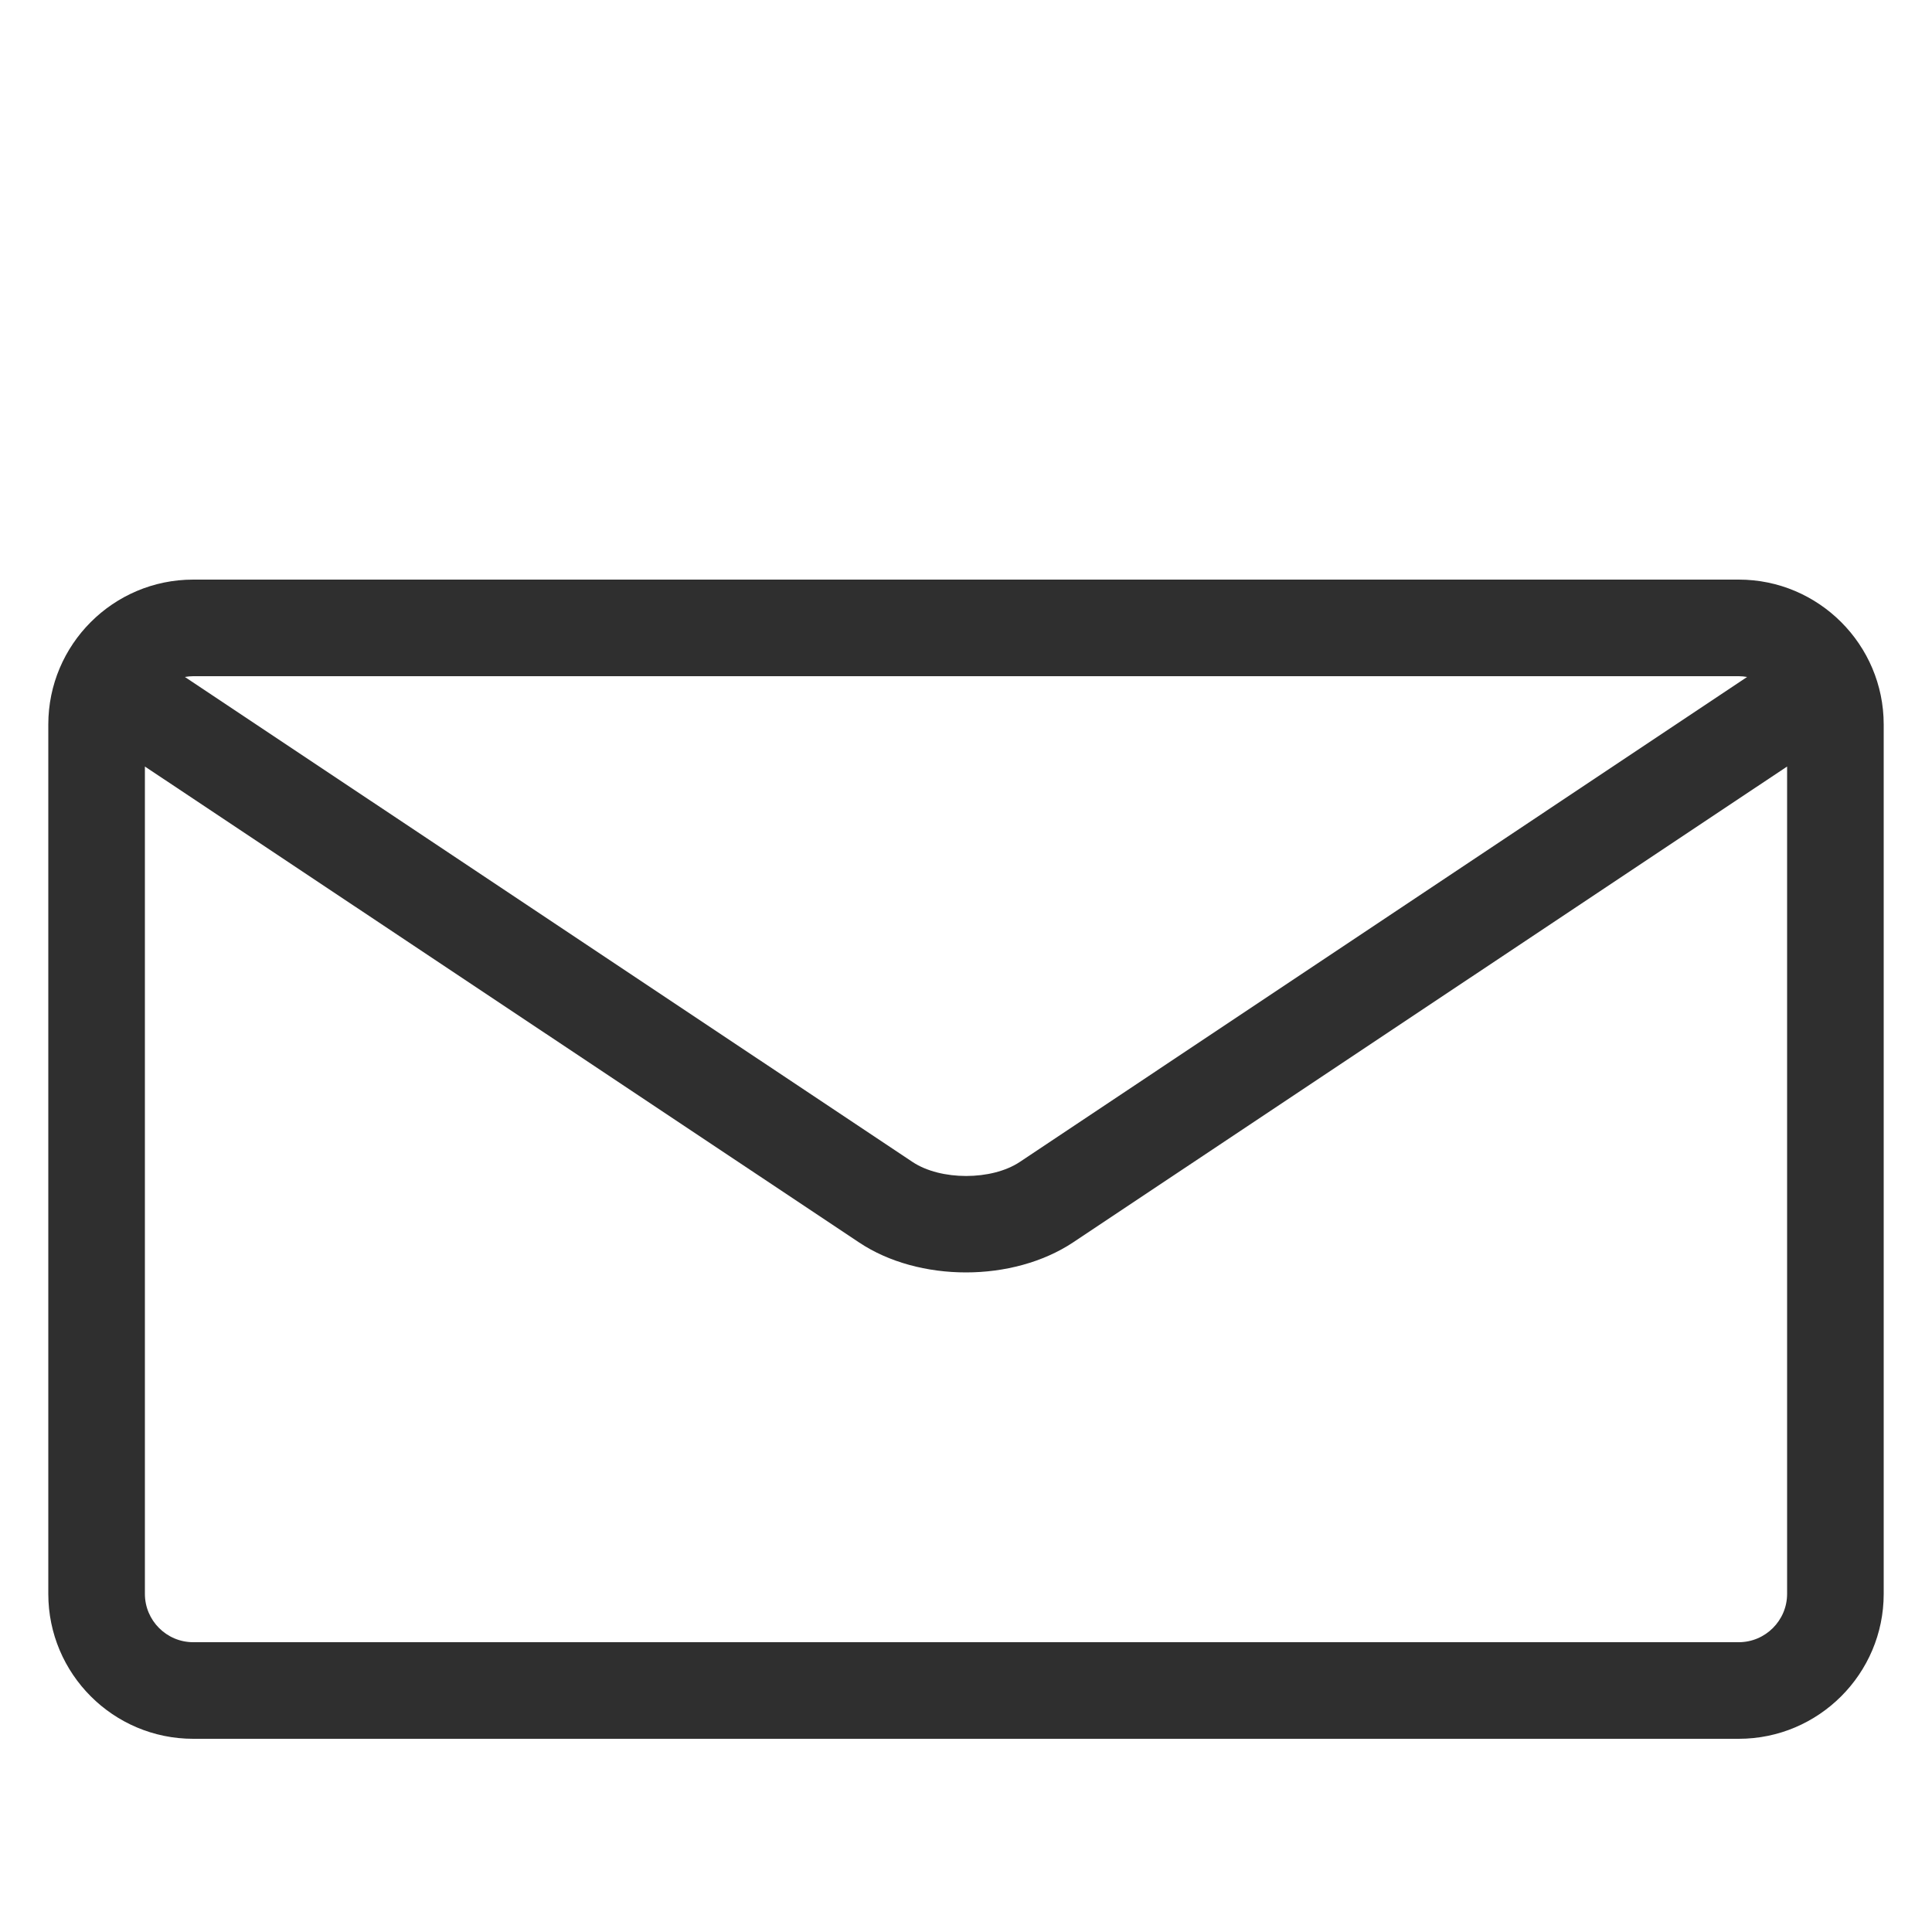
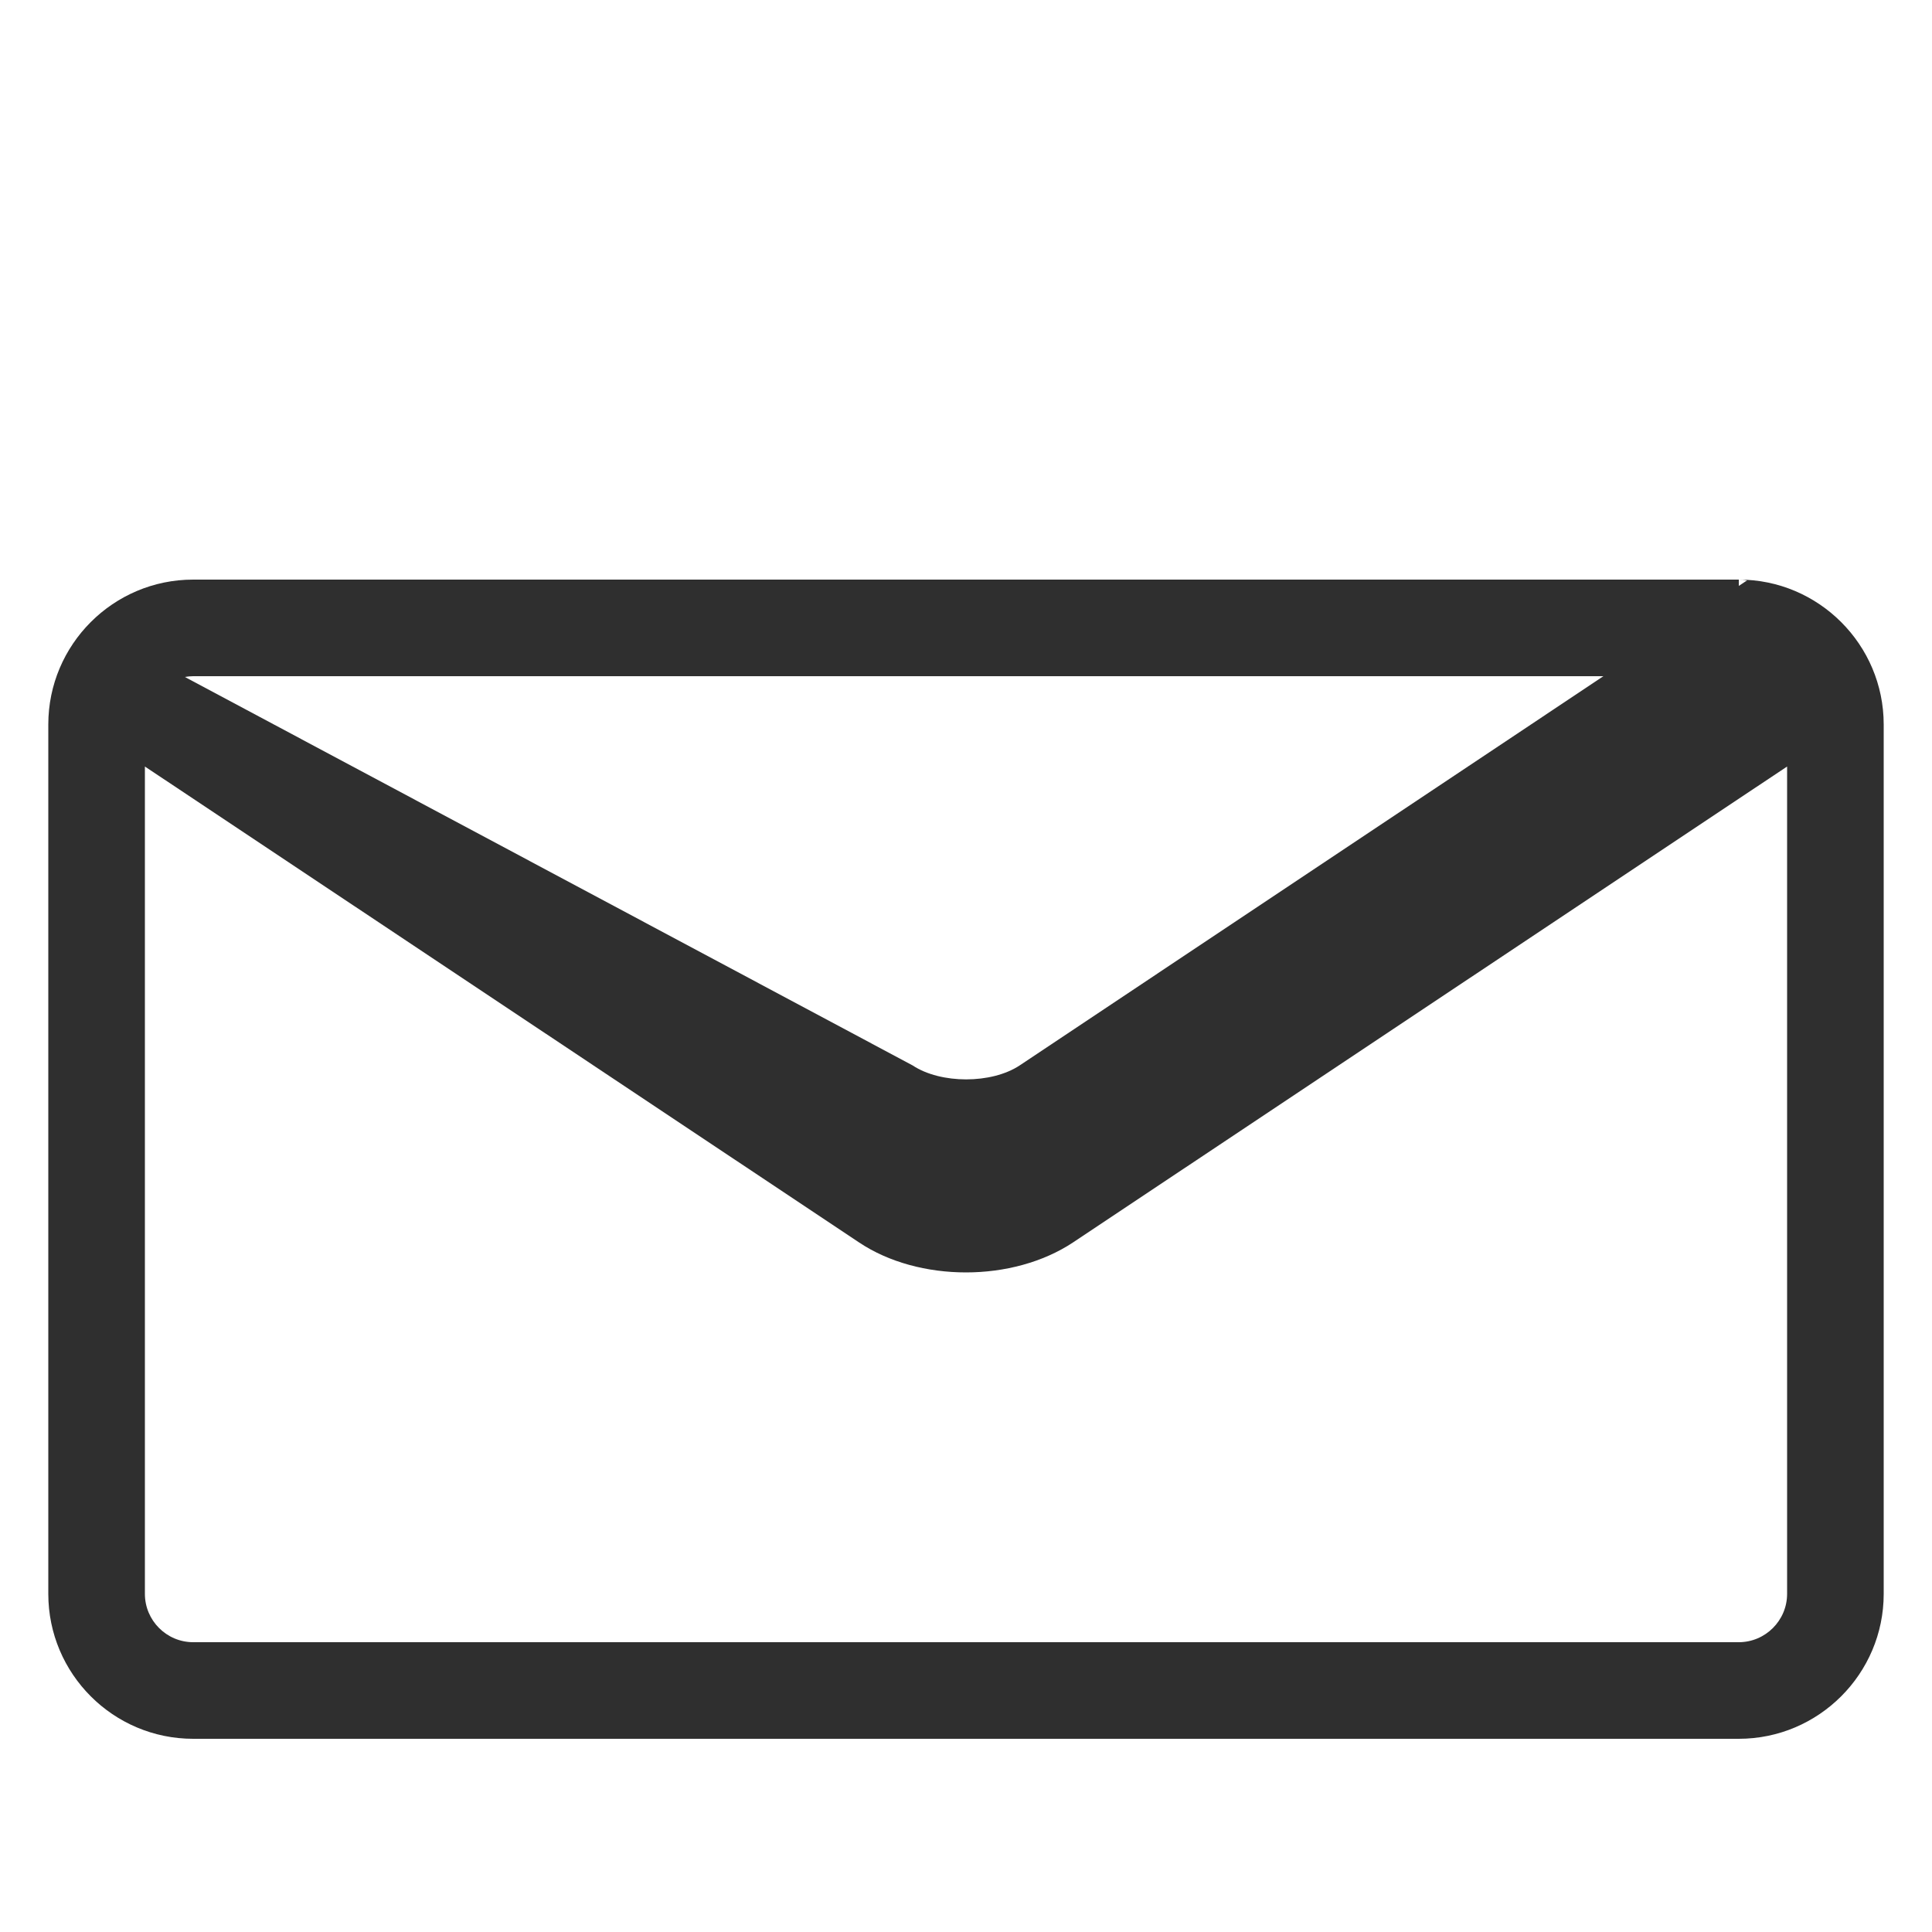
<svg xmlns="http://www.w3.org/2000/svg" version="1.1" id="Ebene_1" x="0px" y="0px" width="20px" height="20px" viewBox="0 0 20 20" enable-background="new 0 0 20 20" xml:space="preserve">
-   <path fill="#2F2F2F" d="M18,6H2C1.172,6,0.5,6.673,0.5,7.5v9C0.5,17.327,1.172,18,2,18h16c0.826,0,1.5-0.673,1.5-1.5v-9  C19.5,6.673,18.826,6,18,6 M18,7c0.029,0,0.058,0.003,0.086,0.008l-7.53,5.021c-0.291,0.193-0.818,0.193-1.109,0L1.914,7.008  C1.941,7.003,1.971,7,2,7H18L18,7z M18,17H2c-0.276,0-0.5-0.225-0.5-0.5V7.935l7.392,4.926C9.201,13.068,9.6,13.172,10,13.172  c0.398,0,0.797-0.104,1.109-0.311L18.5,7.935V16.5C18.5,16.775,18.275,17,18,17" />
-   <rect x="0" fill="none" width="20" height="20" />
+   <path fill="#2F2F2F" d="M18,6H2C1.172,6,0.5,6.673,0.5,7.5v9C0.5,17.327,1.172,18,2,18h16c0.826,0,1.5-0.673,1.5-1.5v-9  C19.5,6.673,18.826,6,18,6 c0.029,0,0.058,0.003,0.086,0.008l-7.53,5.021c-0.291,0.193-0.818,0.193-1.109,0L1.914,7.008  C1.941,7.003,1.971,7,2,7H18L18,7z M18,17H2c-0.276,0-0.5-0.225-0.5-0.5V7.935l7.392,4.926C9.201,13.068,9.6,13.172,10,13.172  c0.398,0,0.797-0.104,1.109-0.311L18.5,7.935V16.5C18.5,16.775,18.275,17,18,17" />
</svg>